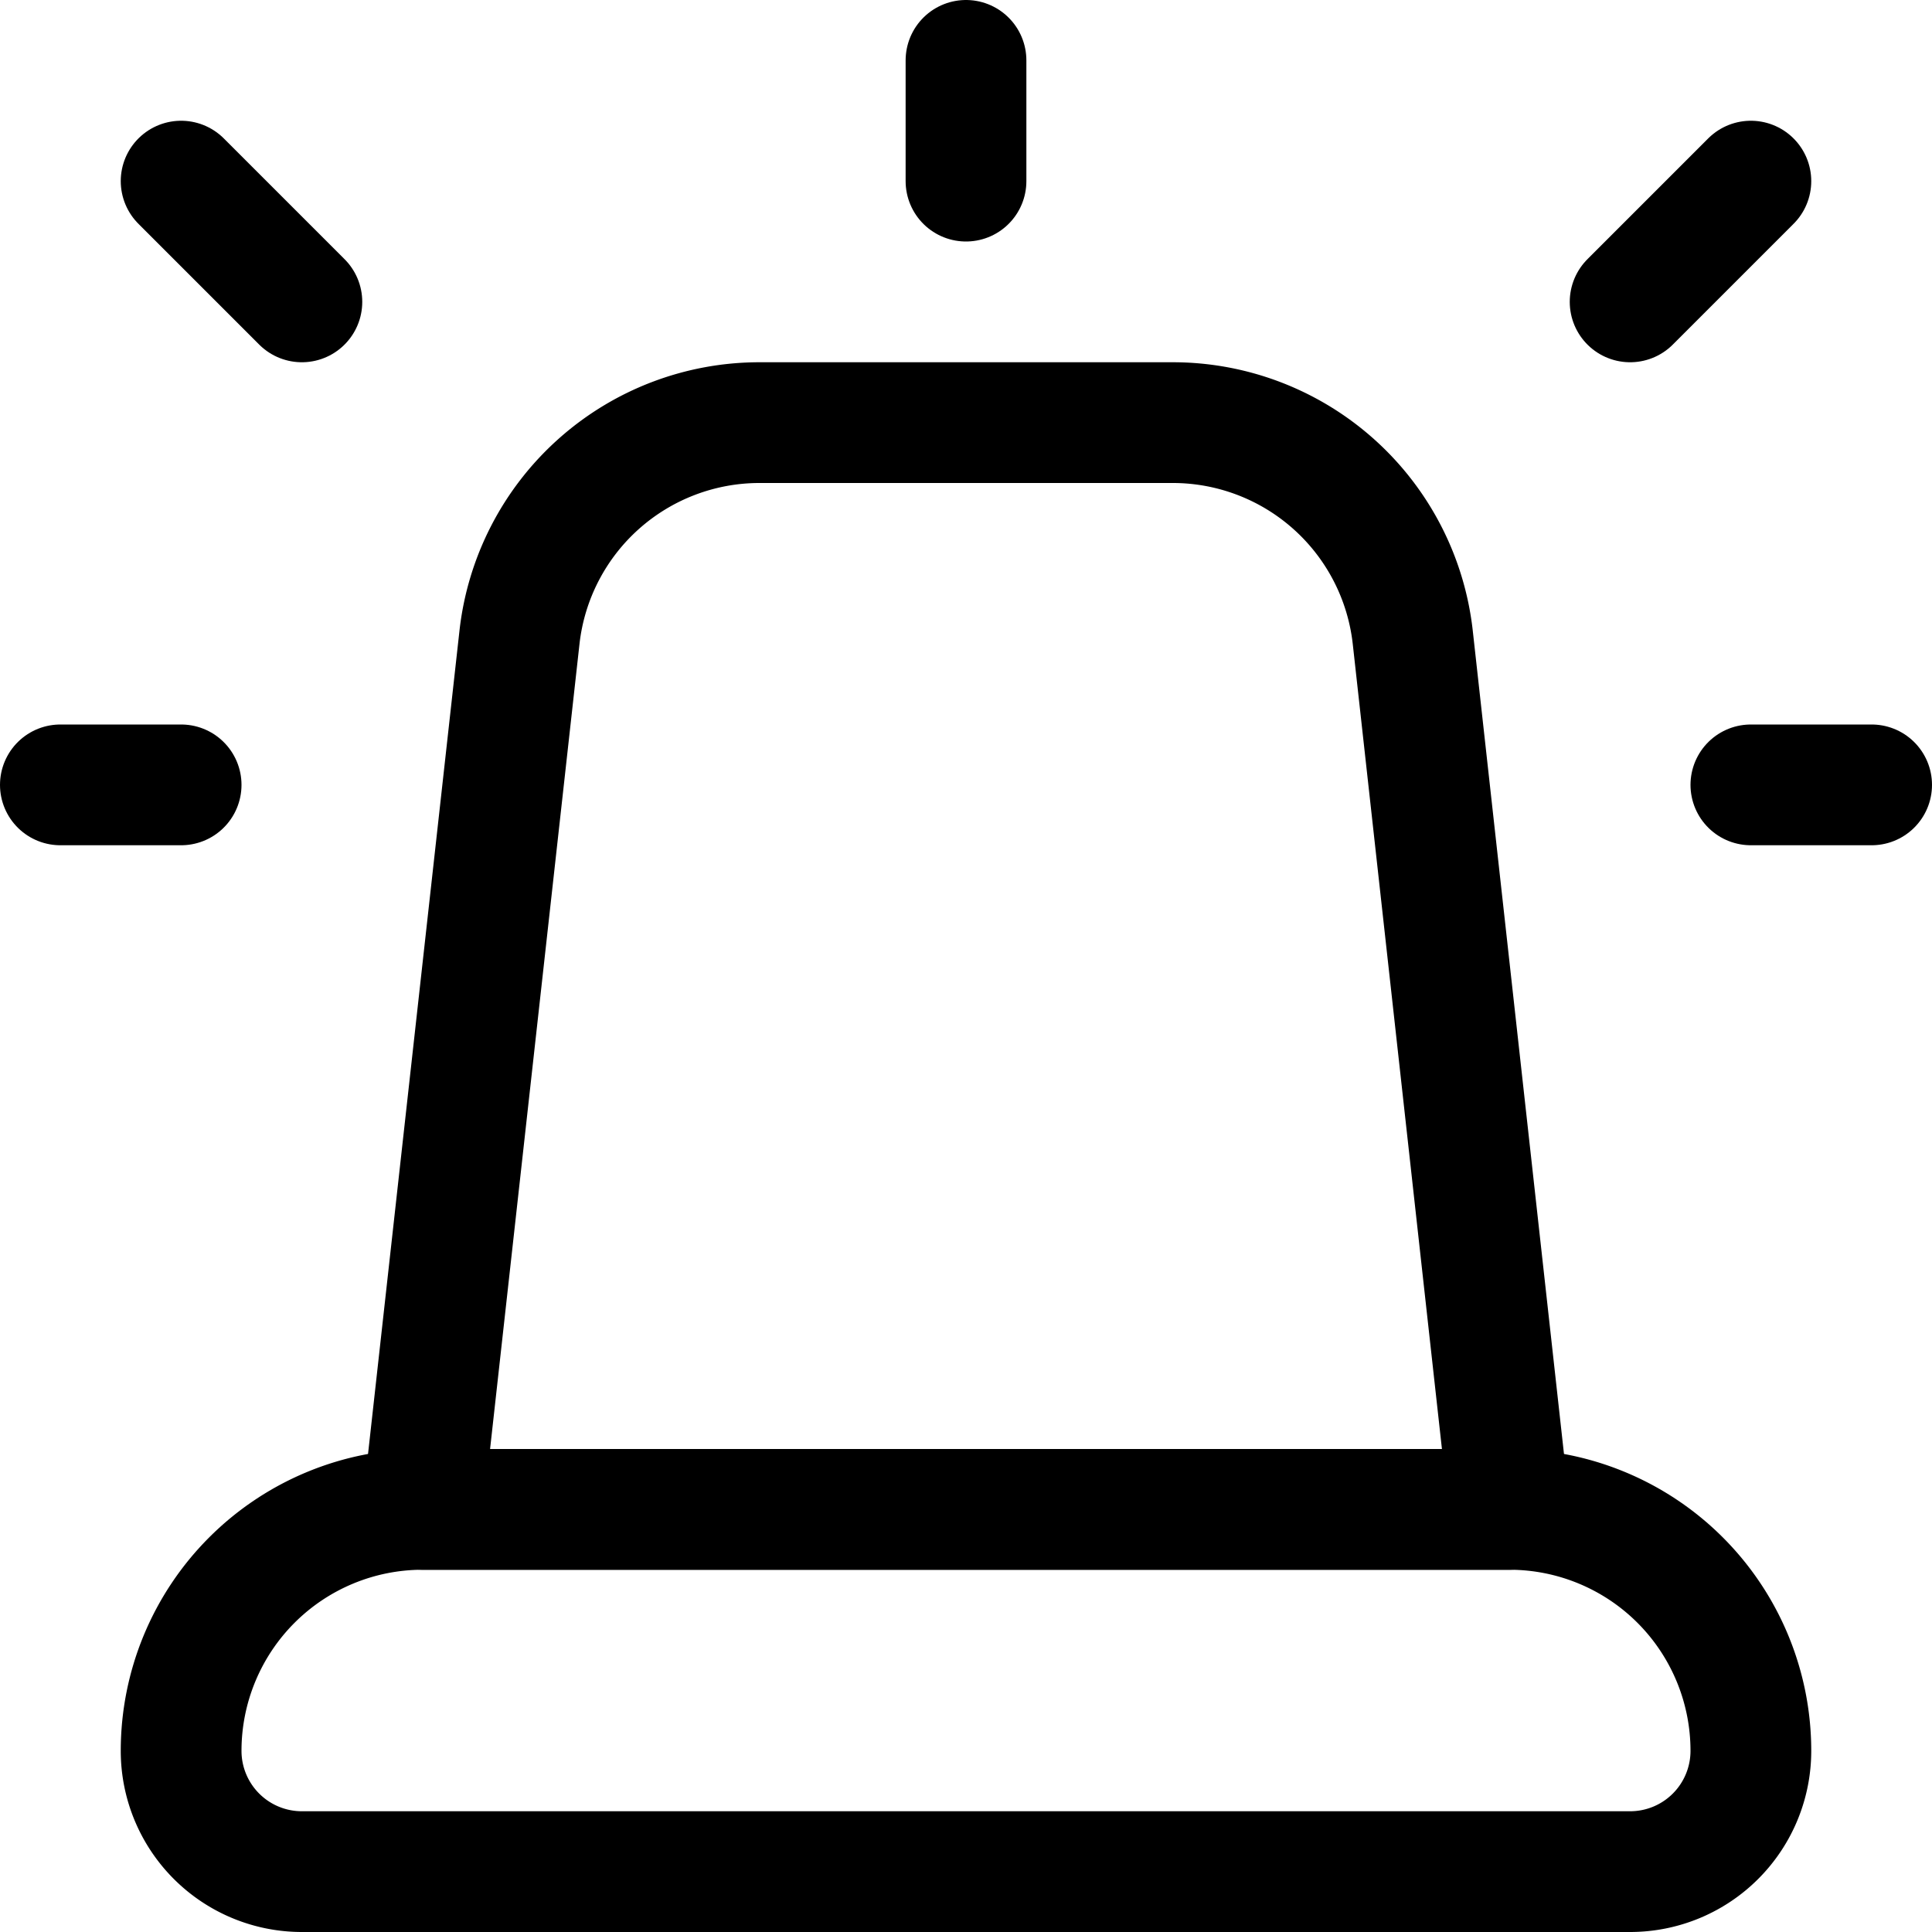
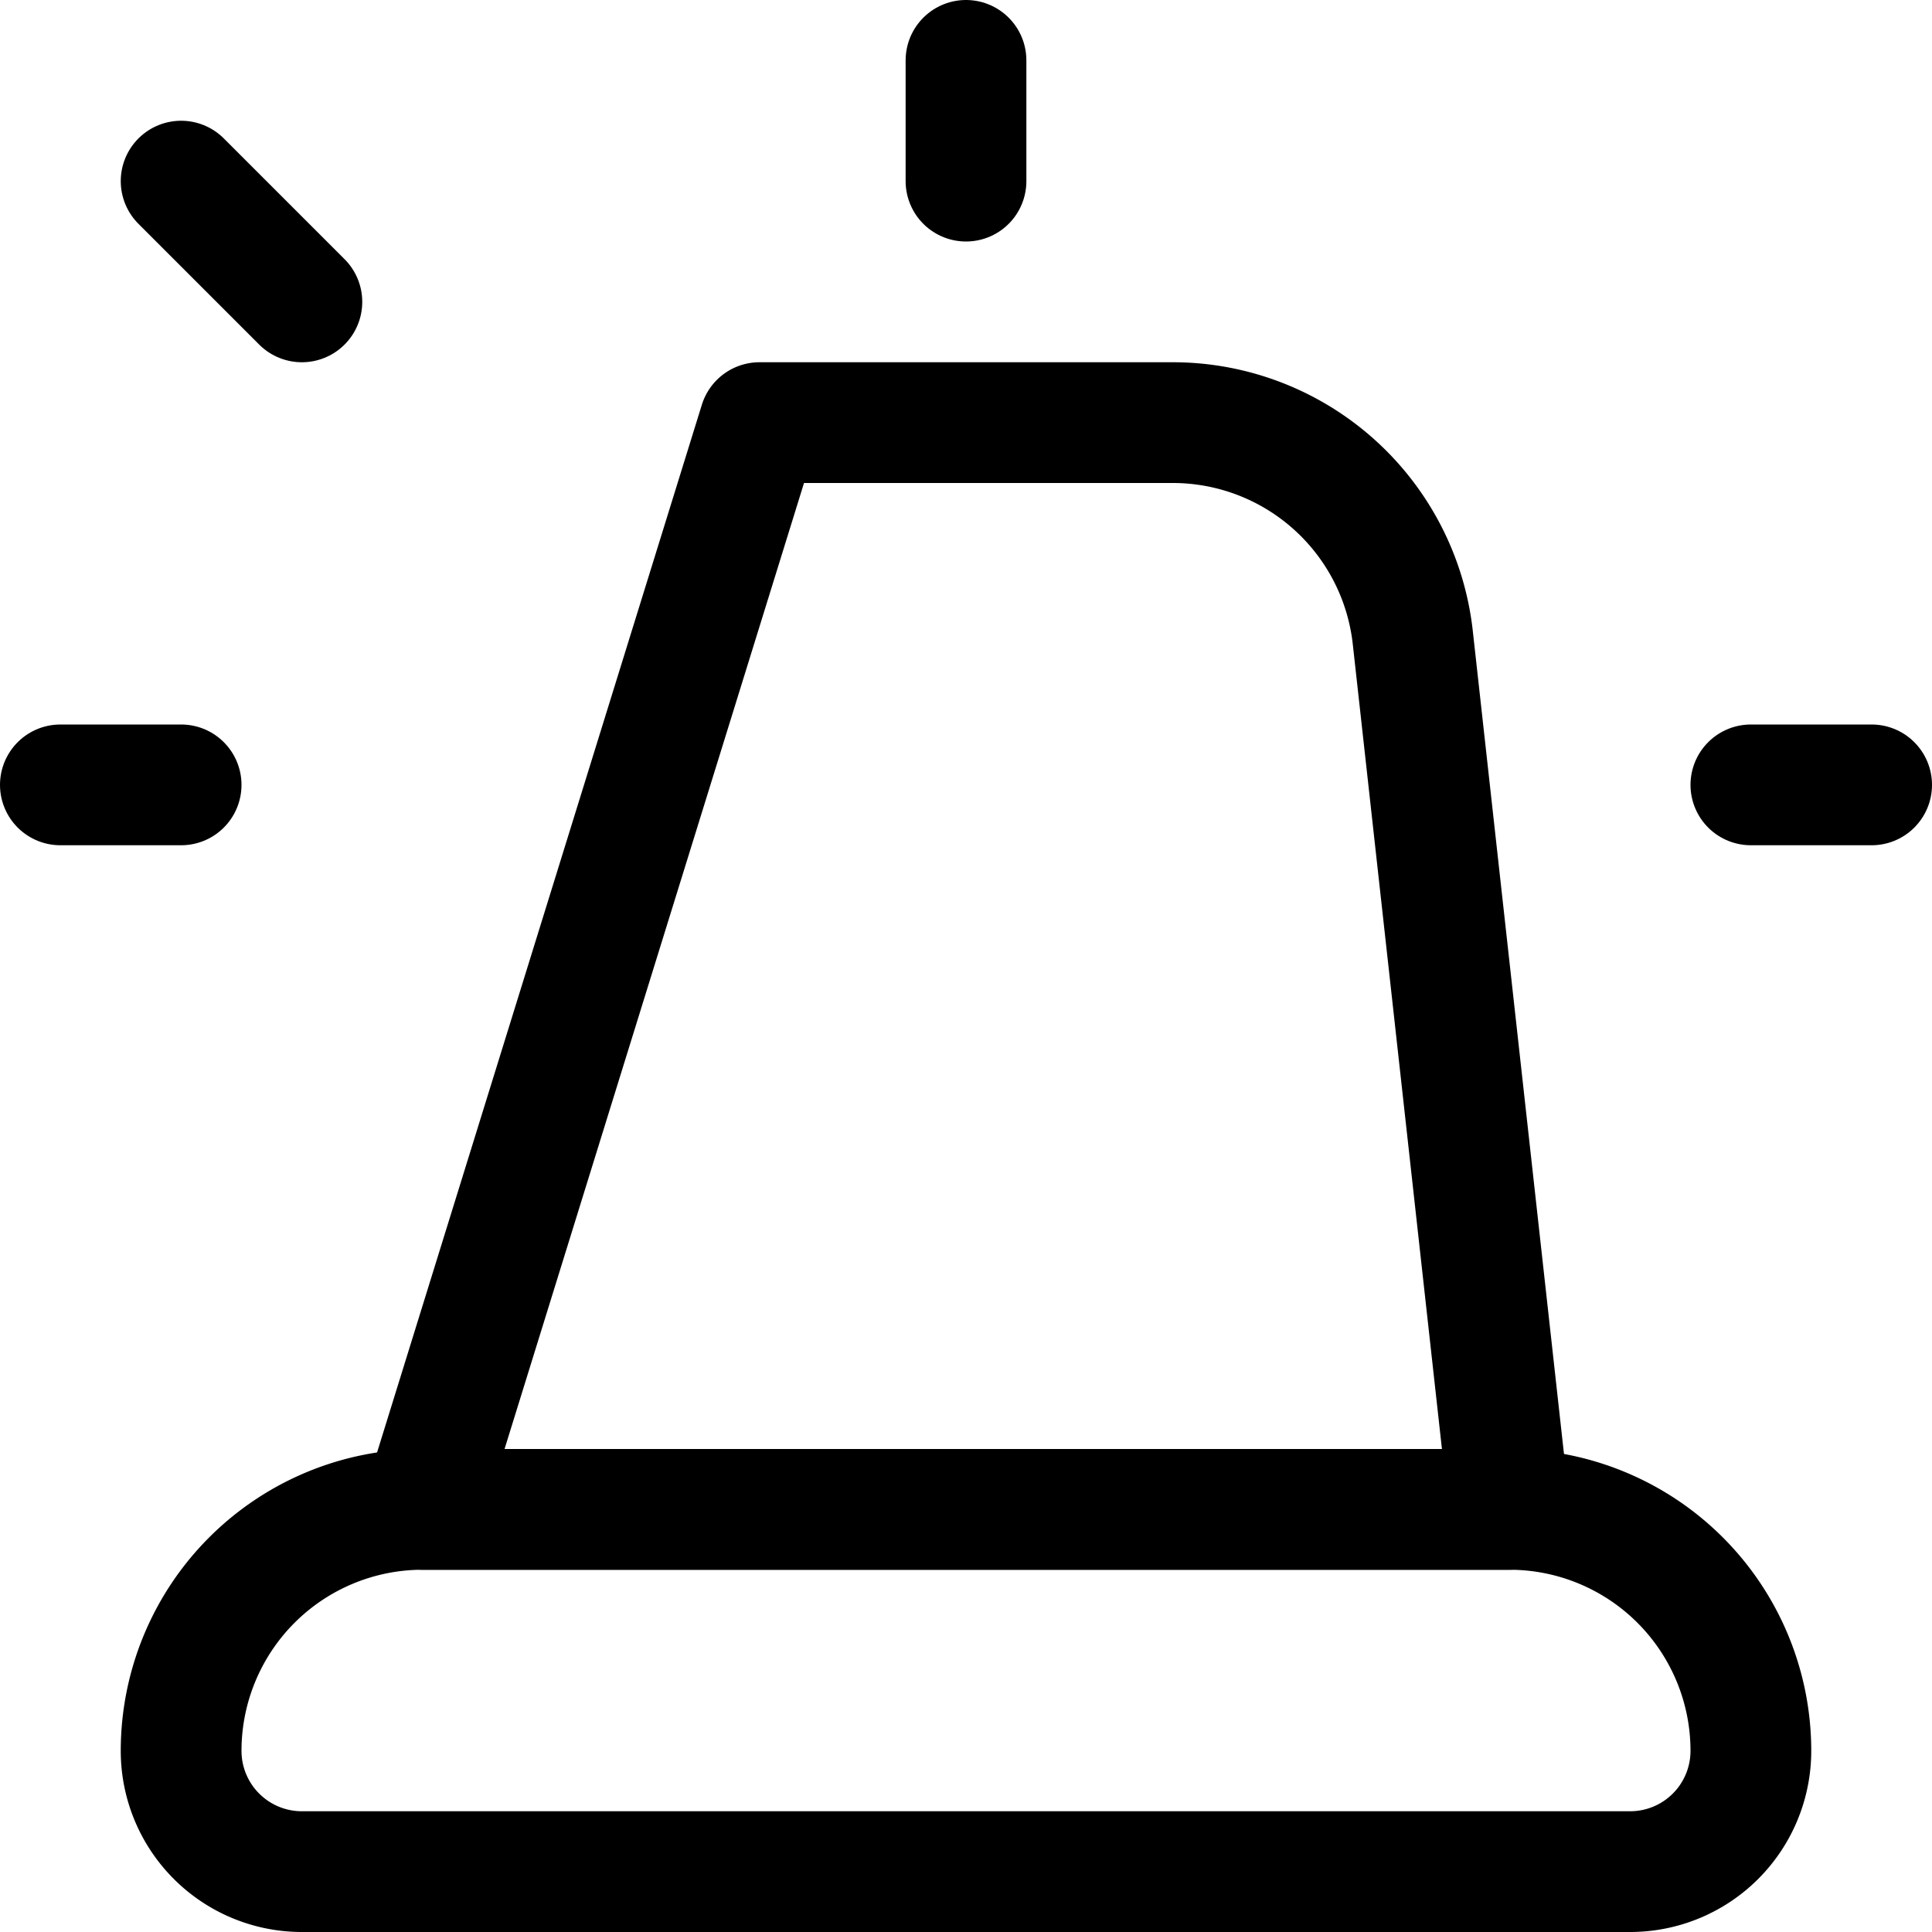
<svg xmlns="http://www.w3.org/2000/svg" viewBox="0 0 24 24" id="Police-Rotating-Light-1--Streamline-Ultimate" height="24" width="24">
  <desc>Police Rotating Light 1 Streamline Icon: https://streamlinehq.com</desc>
  <path d="M18.75 18.75H5.25a3 3 0 0 0 -3 3 1.5 1.5 0 0 0 1.5 1.5h16.5a1.5 1.5 0 0 0 1.5 -1.5 3 3 0 0 0 -3 -3Z" fill="none" stroke="#000000" stroke-linecap="round" stroke-linejoin="round" stroke-width="1.5" />
-   <path d="M14.565 5.25h-5.13a3 3 0 0 0 -2.982 2.669L5.25 18.75h13.5l-1.2 -10.831a3 3 0 0 0 -2.985 -2.669Z" fill="none" stroke="#000000" stroke-linecap="round" stroke-linejoin="round" stroke-width="1.5" />
+   <path d="M14.565 5.25h-5.13L5.25 18.75h13.5l-1.2 -10.831a3 3 0 0 0 -2.985 -2.669Z" fill="none" stroke="#000000" stroke-linecap="round" stroke-linejoin="round" stroke-width="1.5" />
  <path d="m12 2.25 0 -1.5" fill="none" stroke="#000000" stroke-linecap="round" stroke-linejoin="round" stroke-width="1.5" />
  <path d="m2.25 9.75 -1.5 0" fill="none" stroke="#000000" stroke-linecap="round" stroke-linejoin="round" stroke-width="1.5" />
  <path d="m2.25 2.25 1.5 1.5" fill="none" stroke="#000000" stroke-linecap="round" stroke-linejoin="round" stroke-width="1.5" />
  <path d="m21.75 9.75 1.5 0" fill="none" stroke="#000000" stroke-linecap="round" stroke-linejoin="round" stroke-width="1.5" />
-   <path d="m21.75 2.25 -1.5 1.5" fill="none" stroke="#000000" stroke-linecap="round" stroke-linejoin="round" stroke-width="1.5" />
</svg>